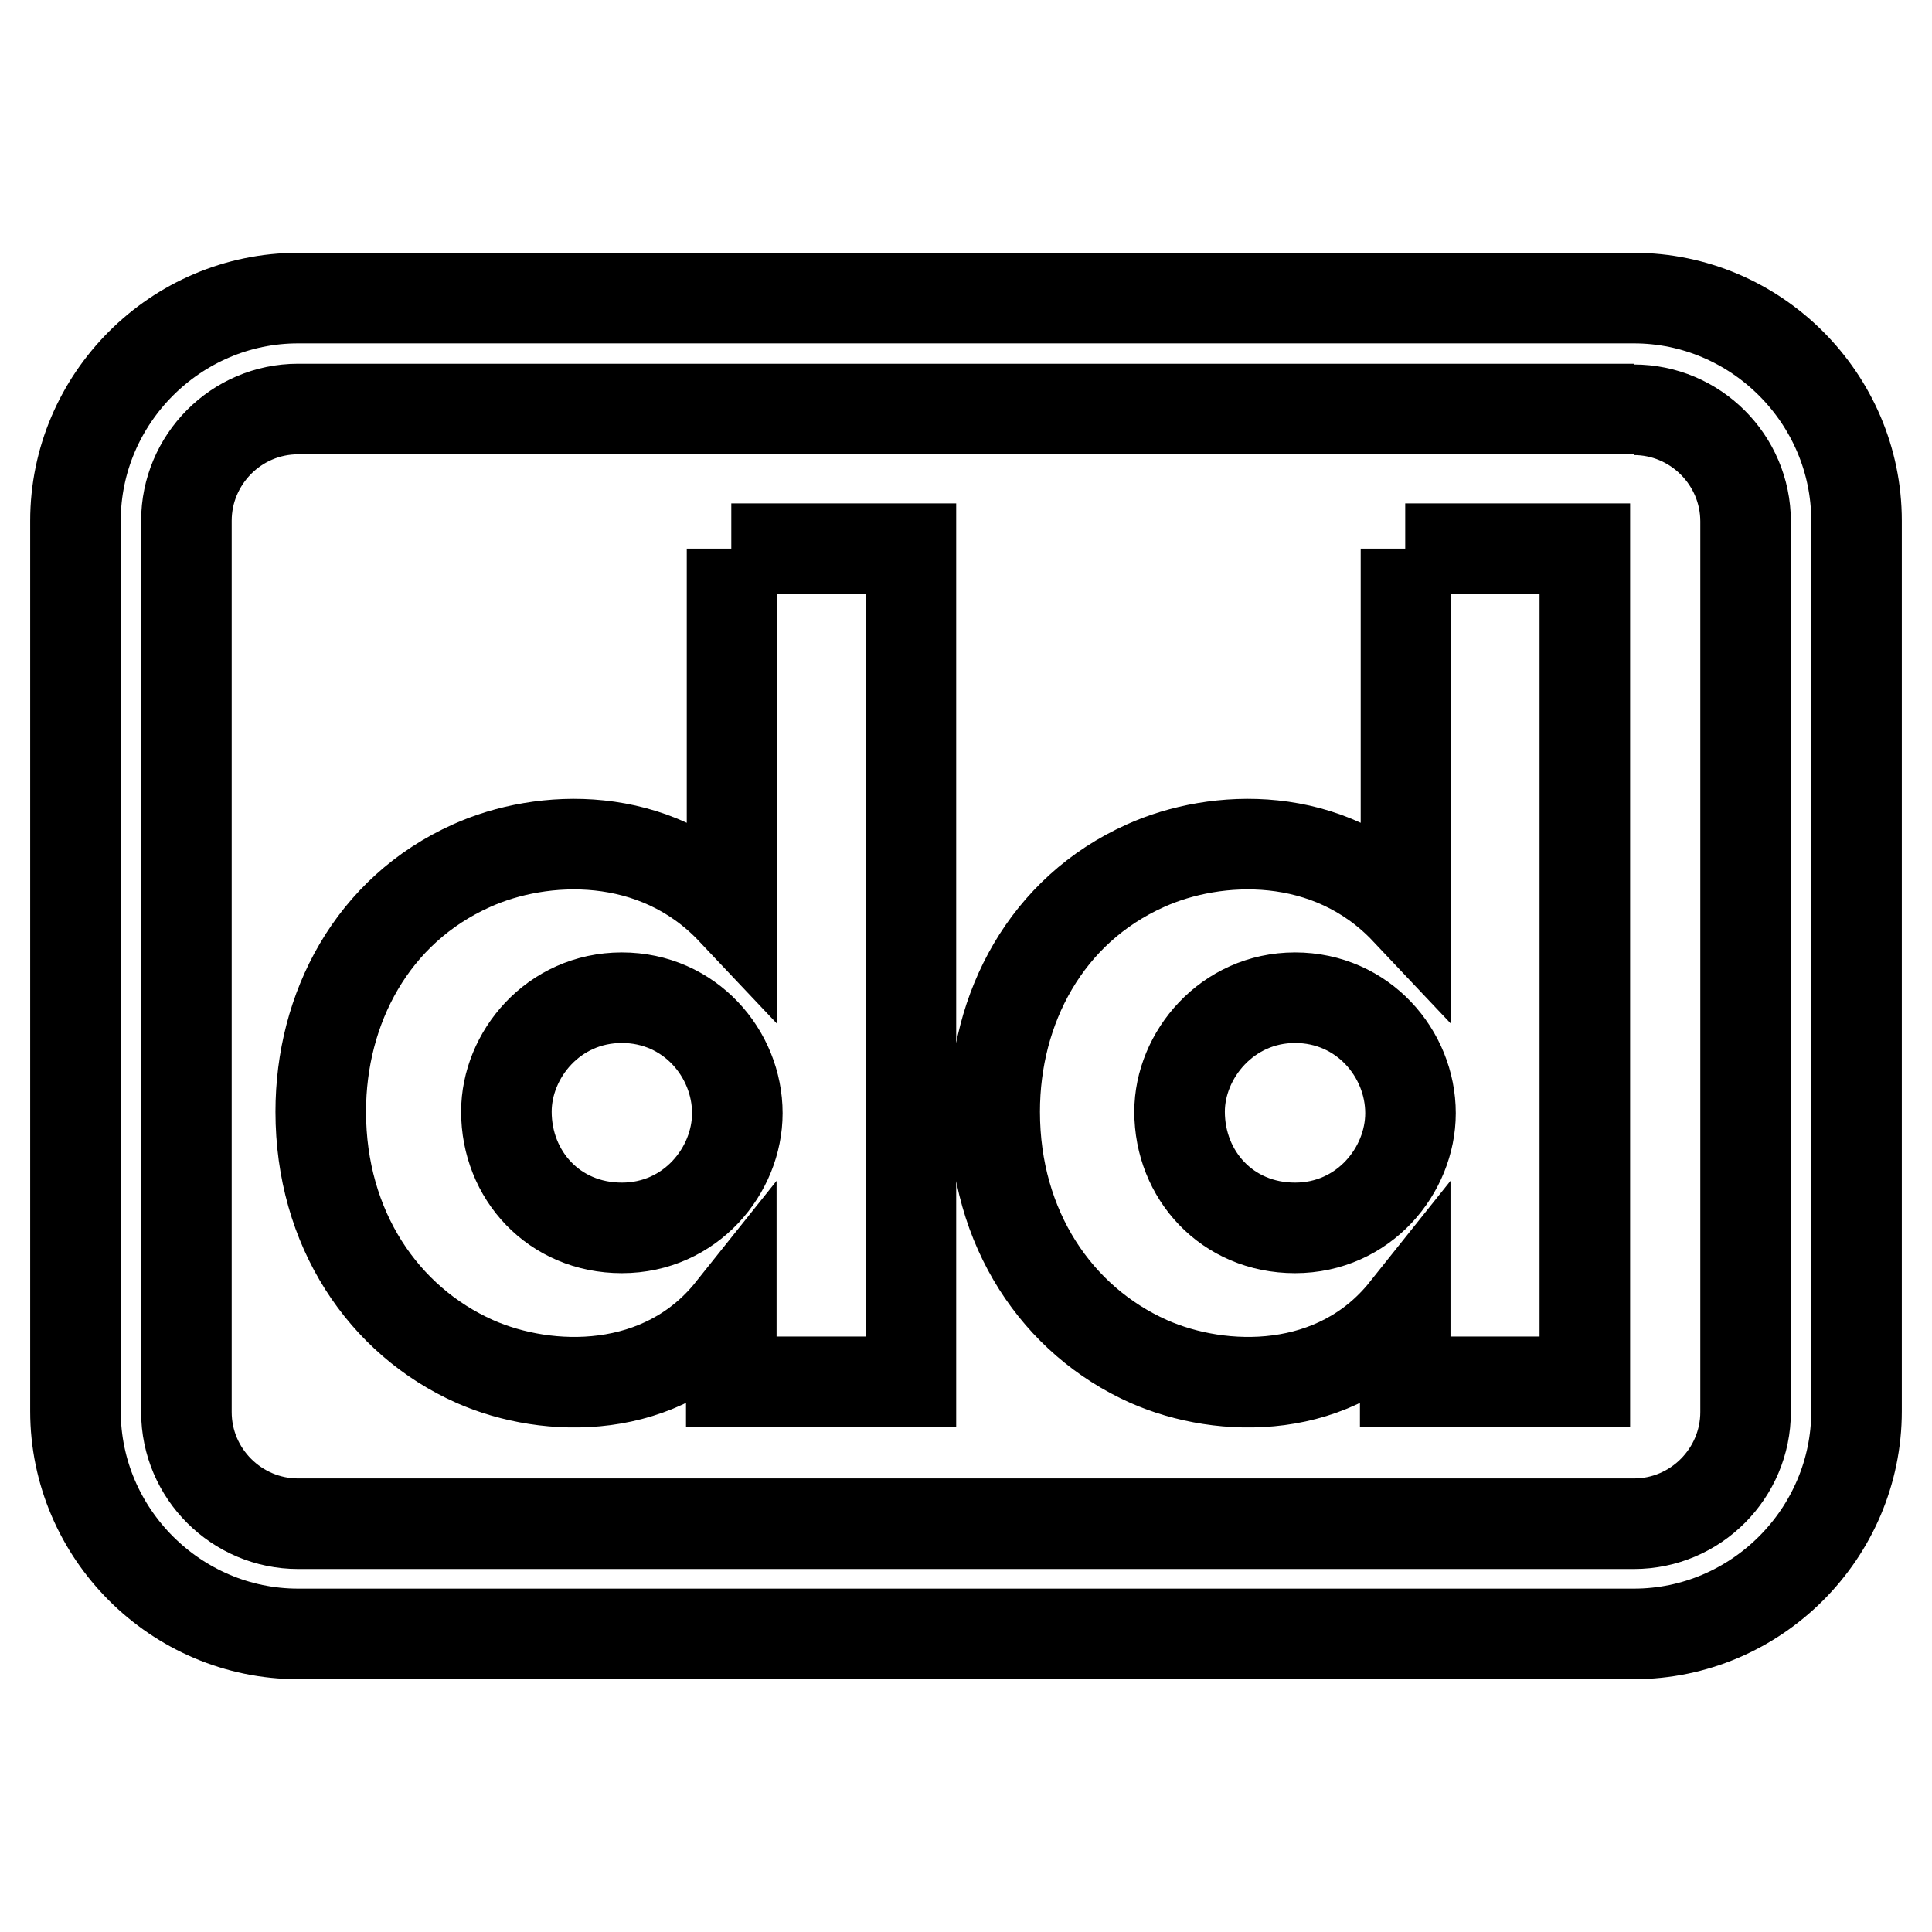
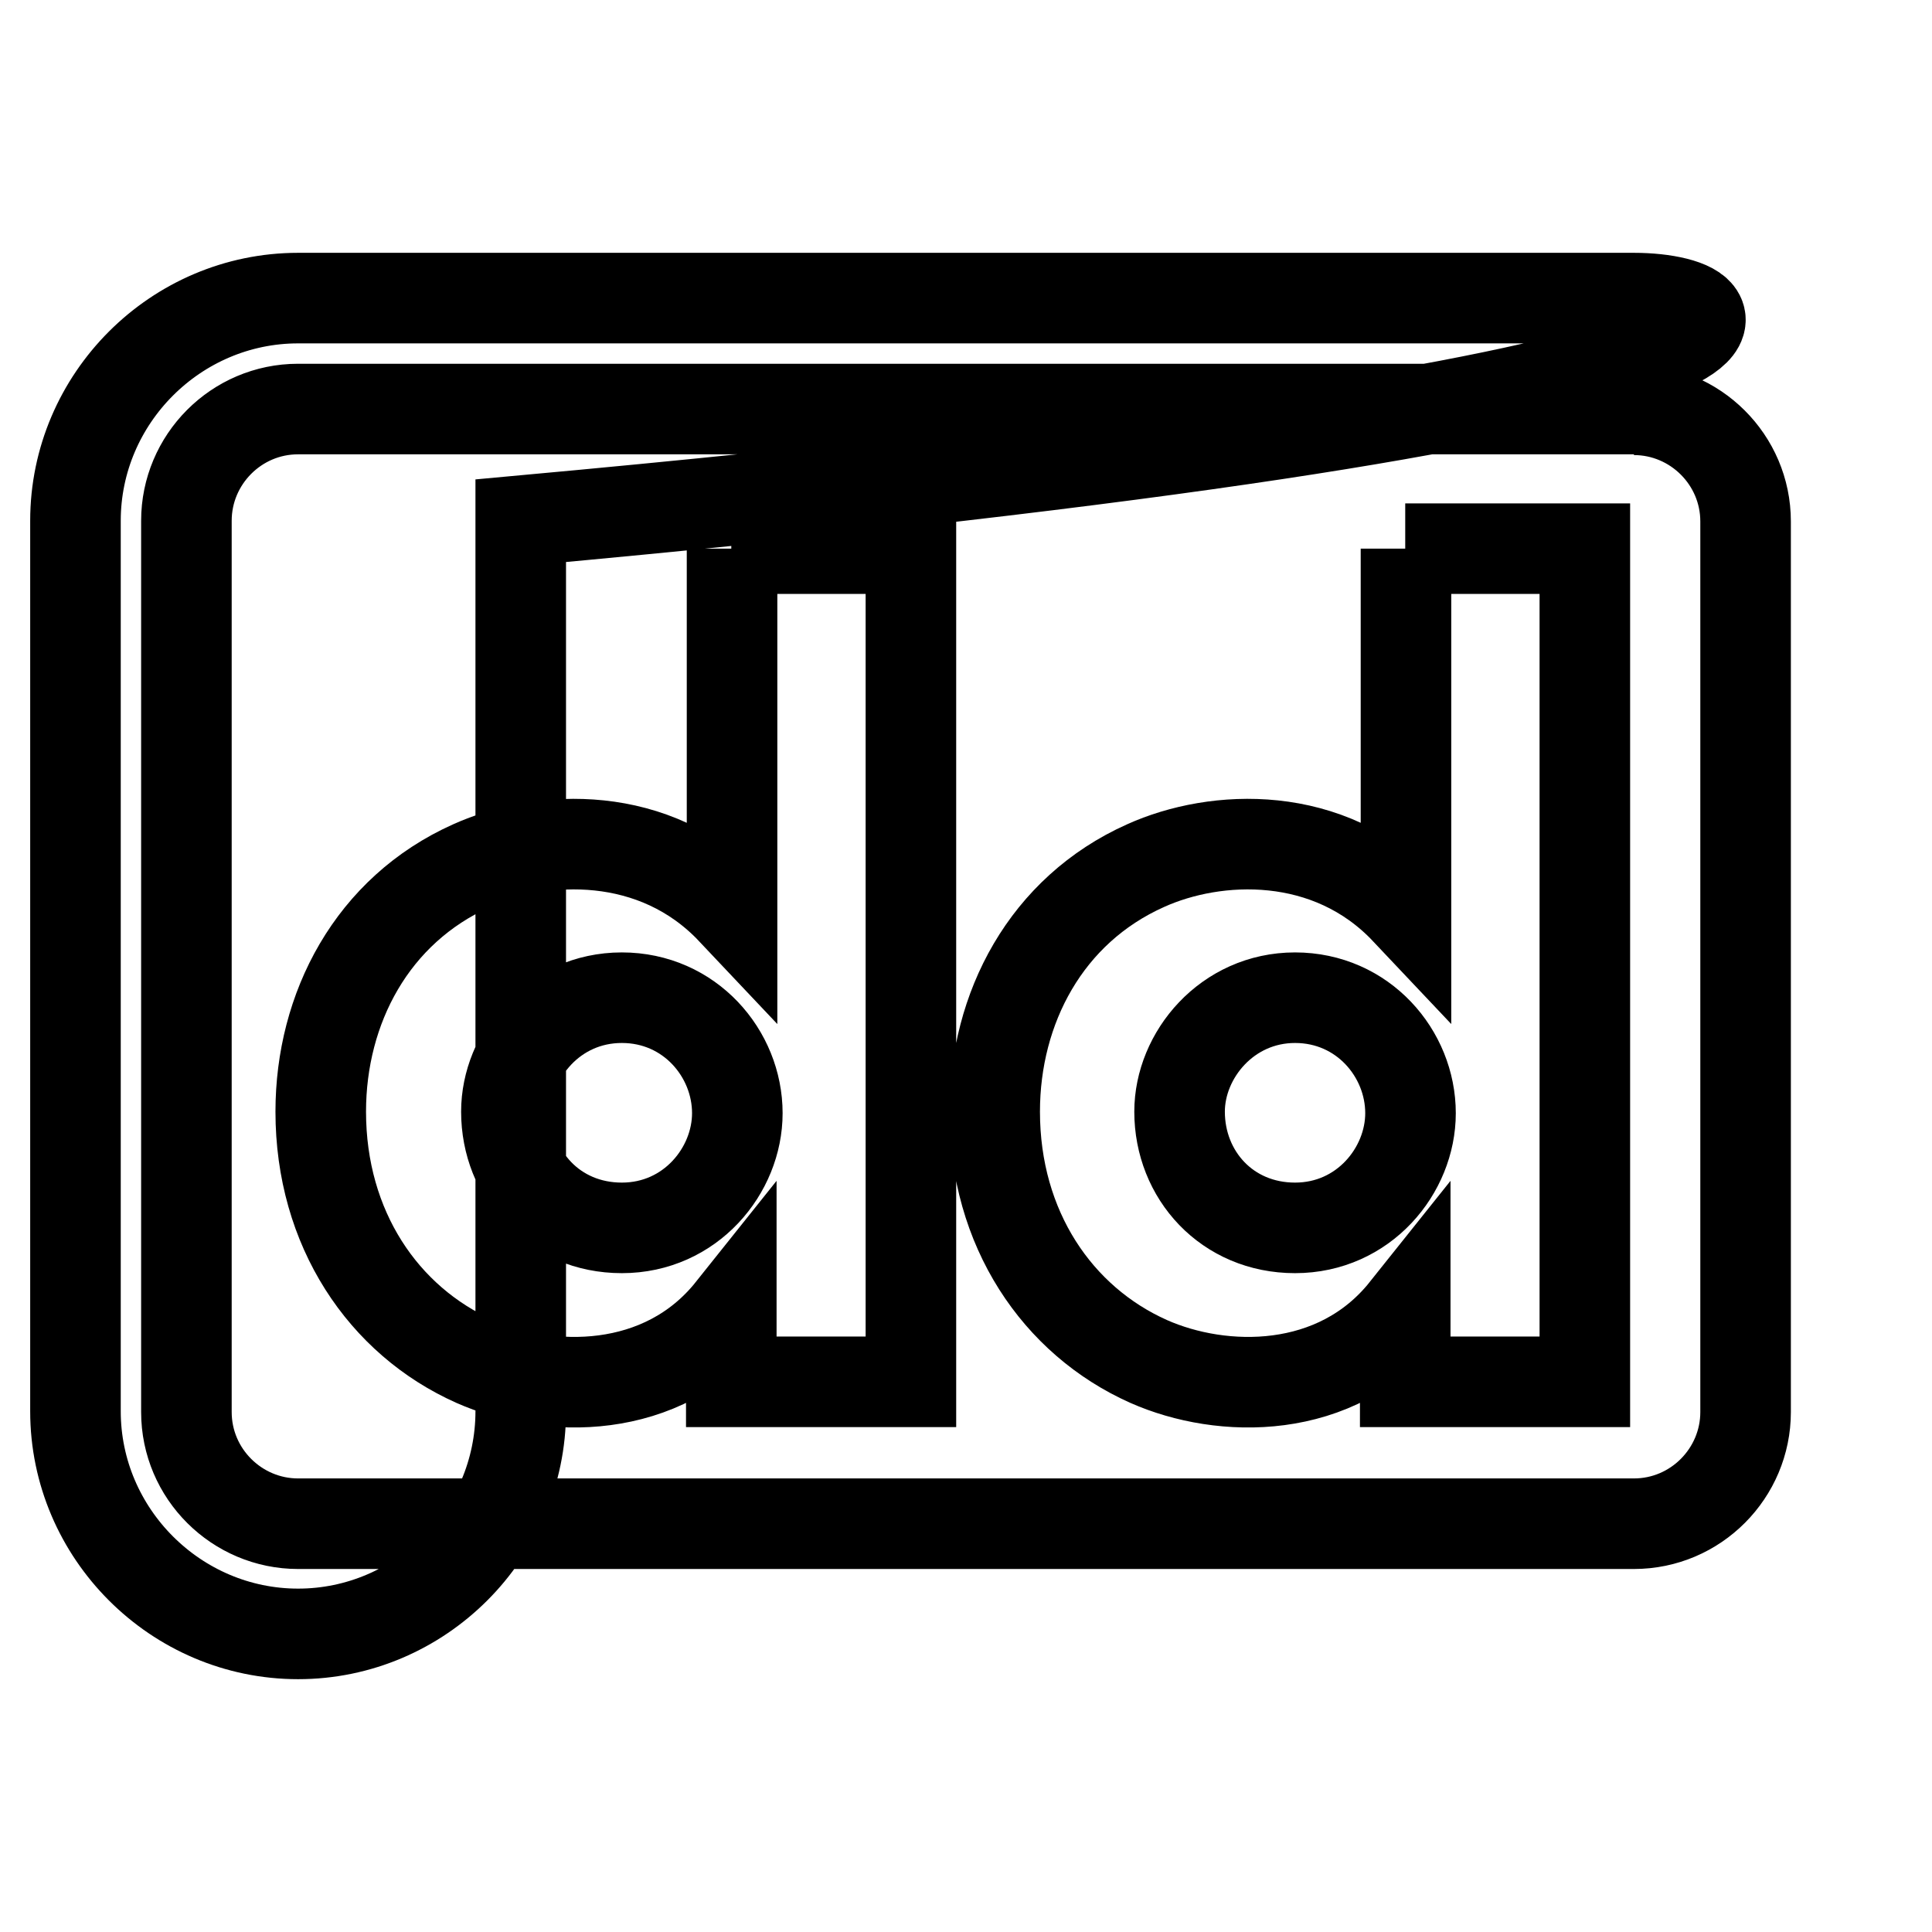
<svg xmlns="http://www.w3.org/2000/svg" version="1.1" x="0px" y="0px" viewBox="0 0 256 256" enable-background="new 0 0 256 256" xml:space="preserve">
  <g>
-     <path stroke-width="12" fill-opacity="0" stroke="#000000" d="M186.2,72.7H210v110.4h-23.8v-9.5c-9.1,11.4-24.3,11.1-34,6.8c-12.1-5.4-20.4-17.6-20.4-33.1 c0-13.7,6.8-26.7,20-32.6c9.3-4.2,24.3-4.9,34.5,5.9V72.7z M156.3,147.3c0,8.4,6.3,15.4,15.3,15.4c9.1,0,15.3-7.6,15.3-15.2 c0-7.9-6.3-15.3-15.3-15.3C162.6,132.2,156.3,139.8,156.3,147.3z M96.9,72.7h23.8v110.4H96.9v-9.5c-9.1,11.4-24.3,11.1-34,6.8 c-12.1-5.4-20.4-17.6-20.4-33.1c0-13.7,6.8-26.7,20-32.6c9.3-4.2,24.3-4.9,34.5,5.9V72.7z M67.1,147.3c0,8.4,6.3,15.4,15.3,15.4 c9.1,0,15.3-7.6,15.3-15.2c0-7.9-6.3-15.3-15.3-15.3C73.3,132.2,67.1,139.8,67.1,147.3z M216.5,54.3c8.1,0,14.8,6.6,14.8,14.8v118 c0,8.1-6.6,14.8-14.8,14.8h-177c-8.1,0-14.8-6.6-14.8-14.8V69c0-8.1,6.6-14.8,14.8-14.8H216.5 M216.5,39.5h-177 C23.3,39.5,10,52.8,10,69v118c0,16.2,13.3,29.5,29.5,29.5h177c16.2,0,29.5-13.3,29.5-29.5V69C246,52.8,232.7,39.5,216.5,39.5z" />
+     <path stroke-width="12" fill-opacity="0" stroke="#000000" d="M186.2,72.7H210v110.4h-23.8v-9.5c-9.1,11.4-24.3,11.1-34,6.8c-12.1-5.4-20.4-17.6-20.4-33.1 c0-13.7,6.8-26.7,20-32.6c9.3-4.2,24.3-4.9,34.5,5.9V72.7z M156.3,147.3c0,8.4,6.3,15.4,15.3,15.4c9.1,0,15.3-7.6,15.3-15.2 c0-7.9-6.3-15.3-15.3-15.3C162.6,132.2,156.3,139.8,156.3,147.3z M96.9,72.7h23.8v110.4H96.9v-9.5c-9.1,11.4-24.3,11.1-34,6.8 c-12.1-5.4-20.4-17.6-20.4-33.1c0-13.7,6.8-26.7,20-32.6c9.3-4.2,24.3-4.9,34.5,5.9V72.7z M67.1,147.3c0,8.4,6.3,15.4,15.3,15.4 c9.1,0,15.3-7.6,15.3-15.2c0-7.9-6.3-15.3-15.3-15.3C73.3,132.2,67.1,139.8,67.1,147.3z M216.5,54.3c8.1,0,14.8,6.6,14.8,14.8v118 c0,8.1-6.6,14.8-14.8,14.8h-177c-8.1,0-14.8-6.6-14.8-14.8V69c0-8.1,6.6-14.8,14.8-14.8H216.5 M216.5,39.5h-177 C23.3,39.5,10,52.8,10,69v118c0,16.2,13.3,29.5,29.5,29.5c16.2,0,29.5-13.3,29.5-29.5V69C246,52.8,232.7,39.5,216.5,39.5z" />
  </g>
</svg>